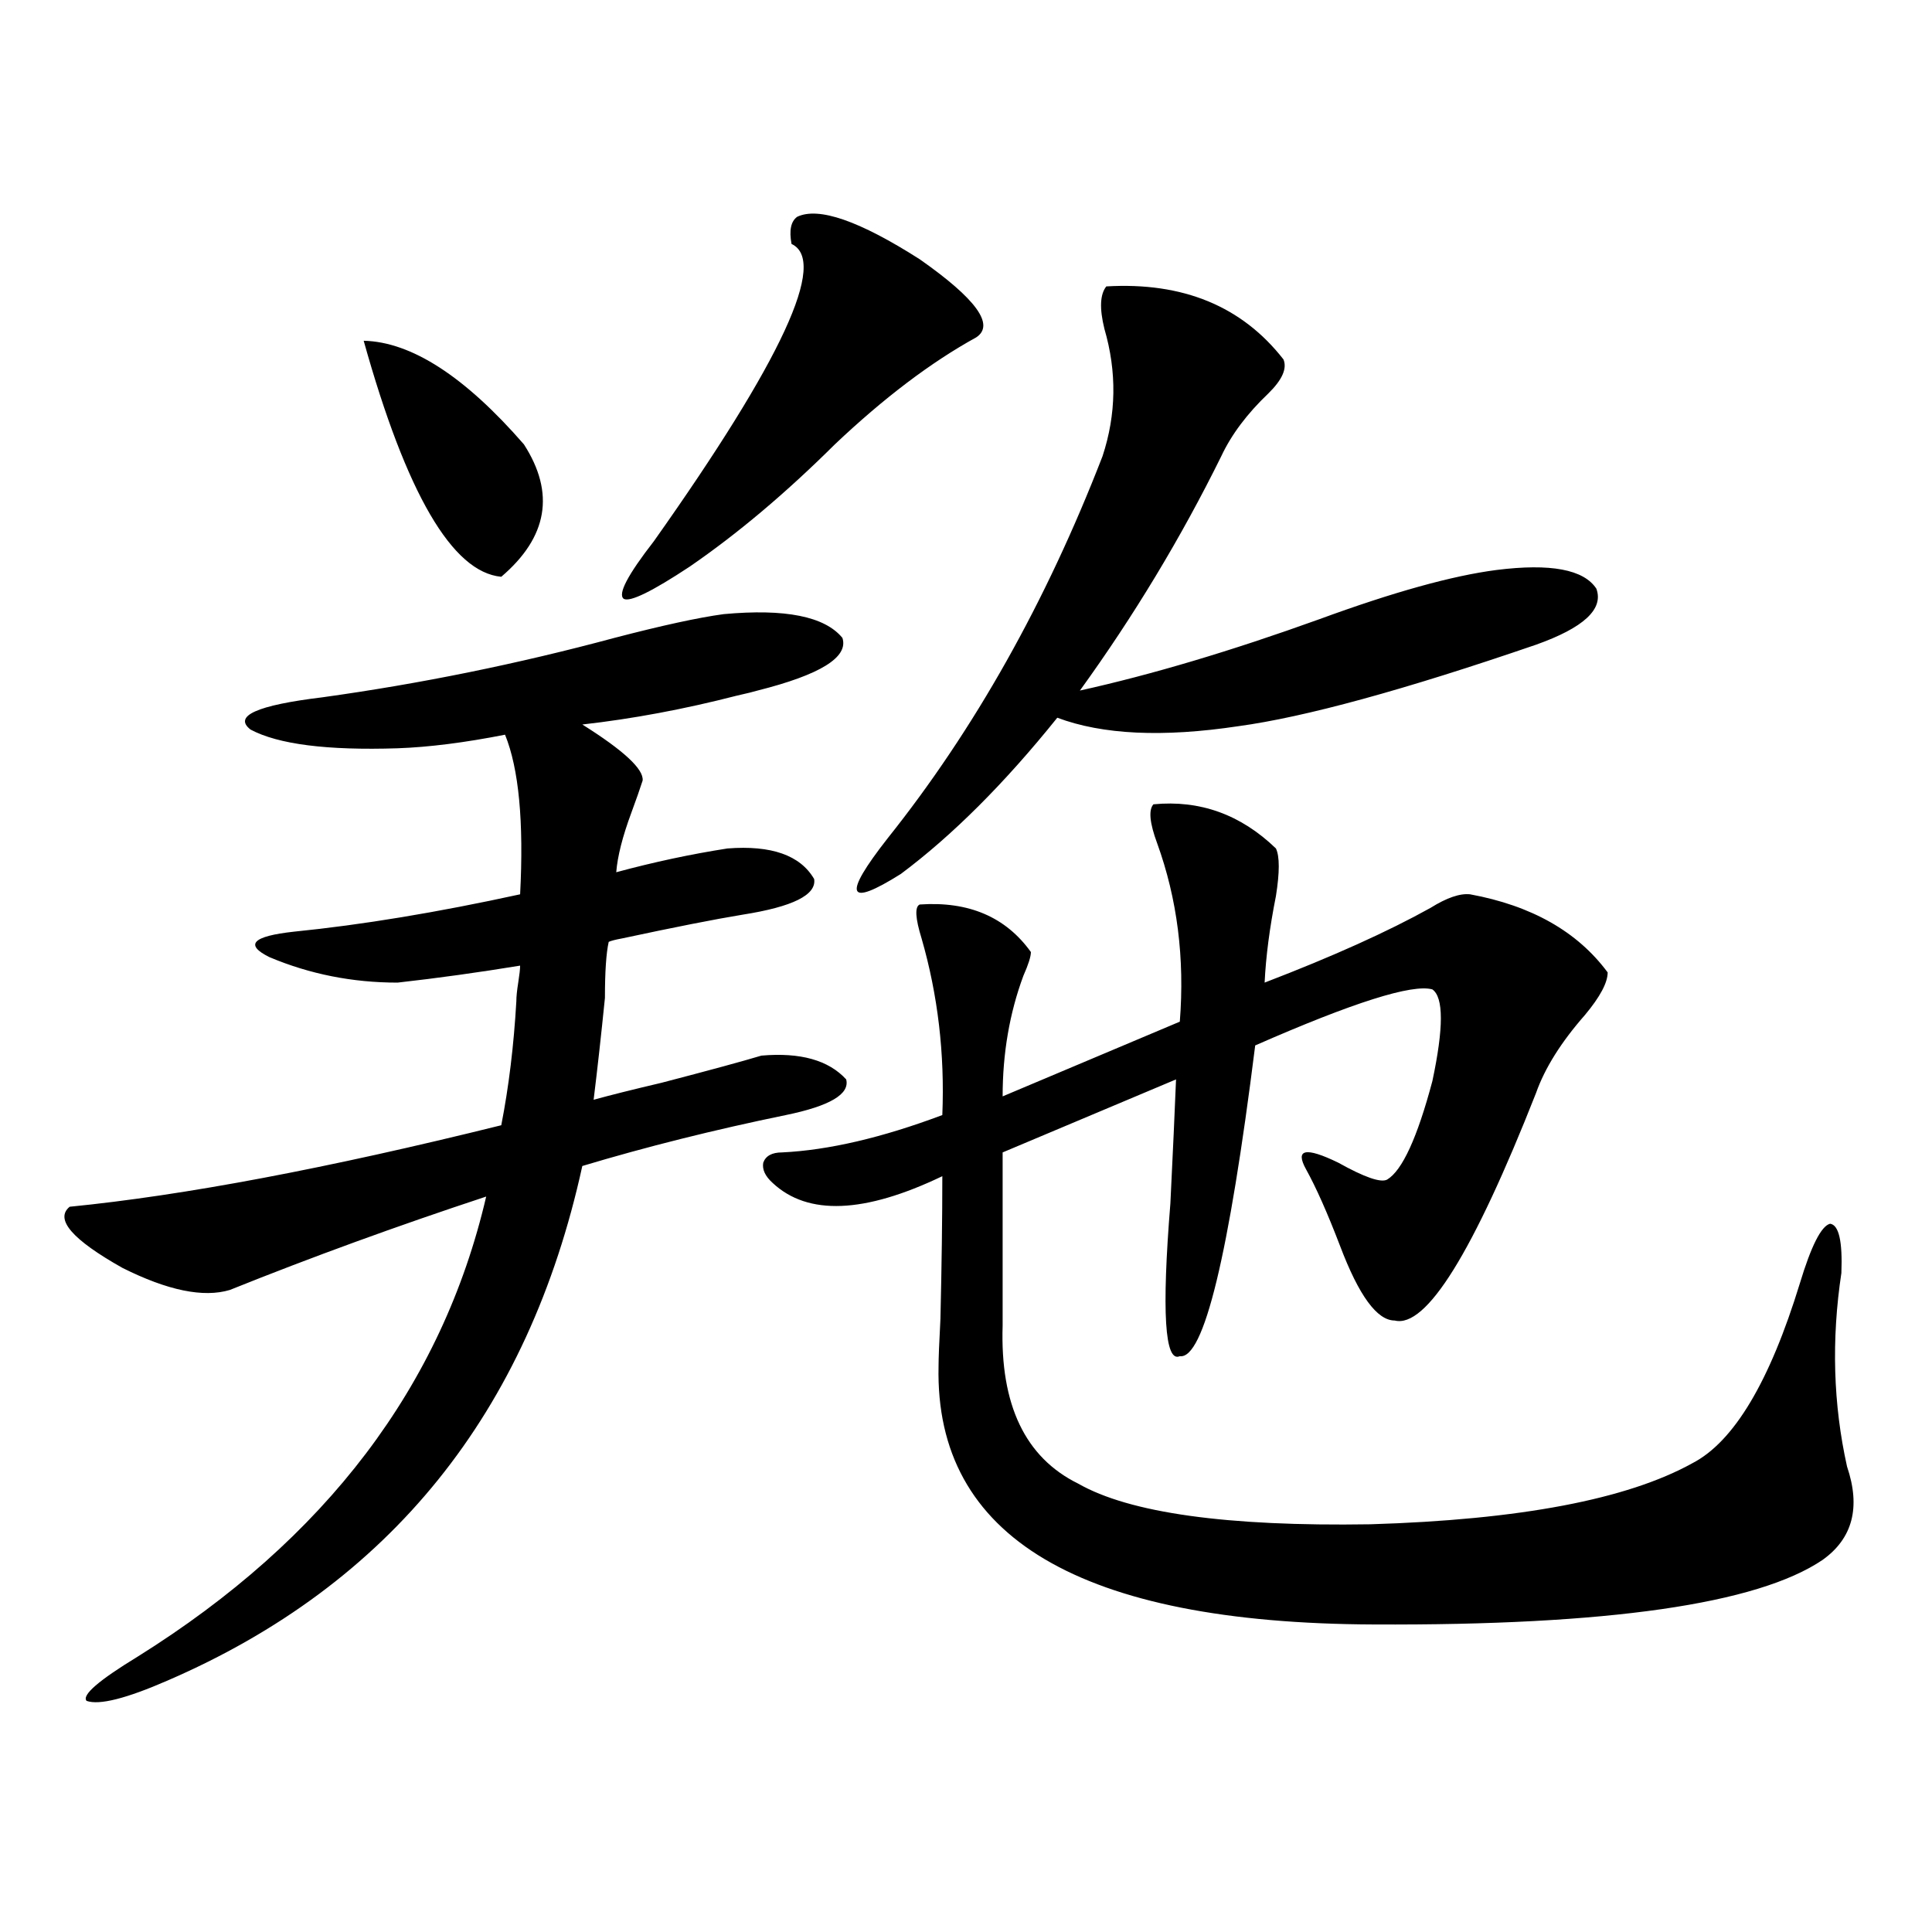
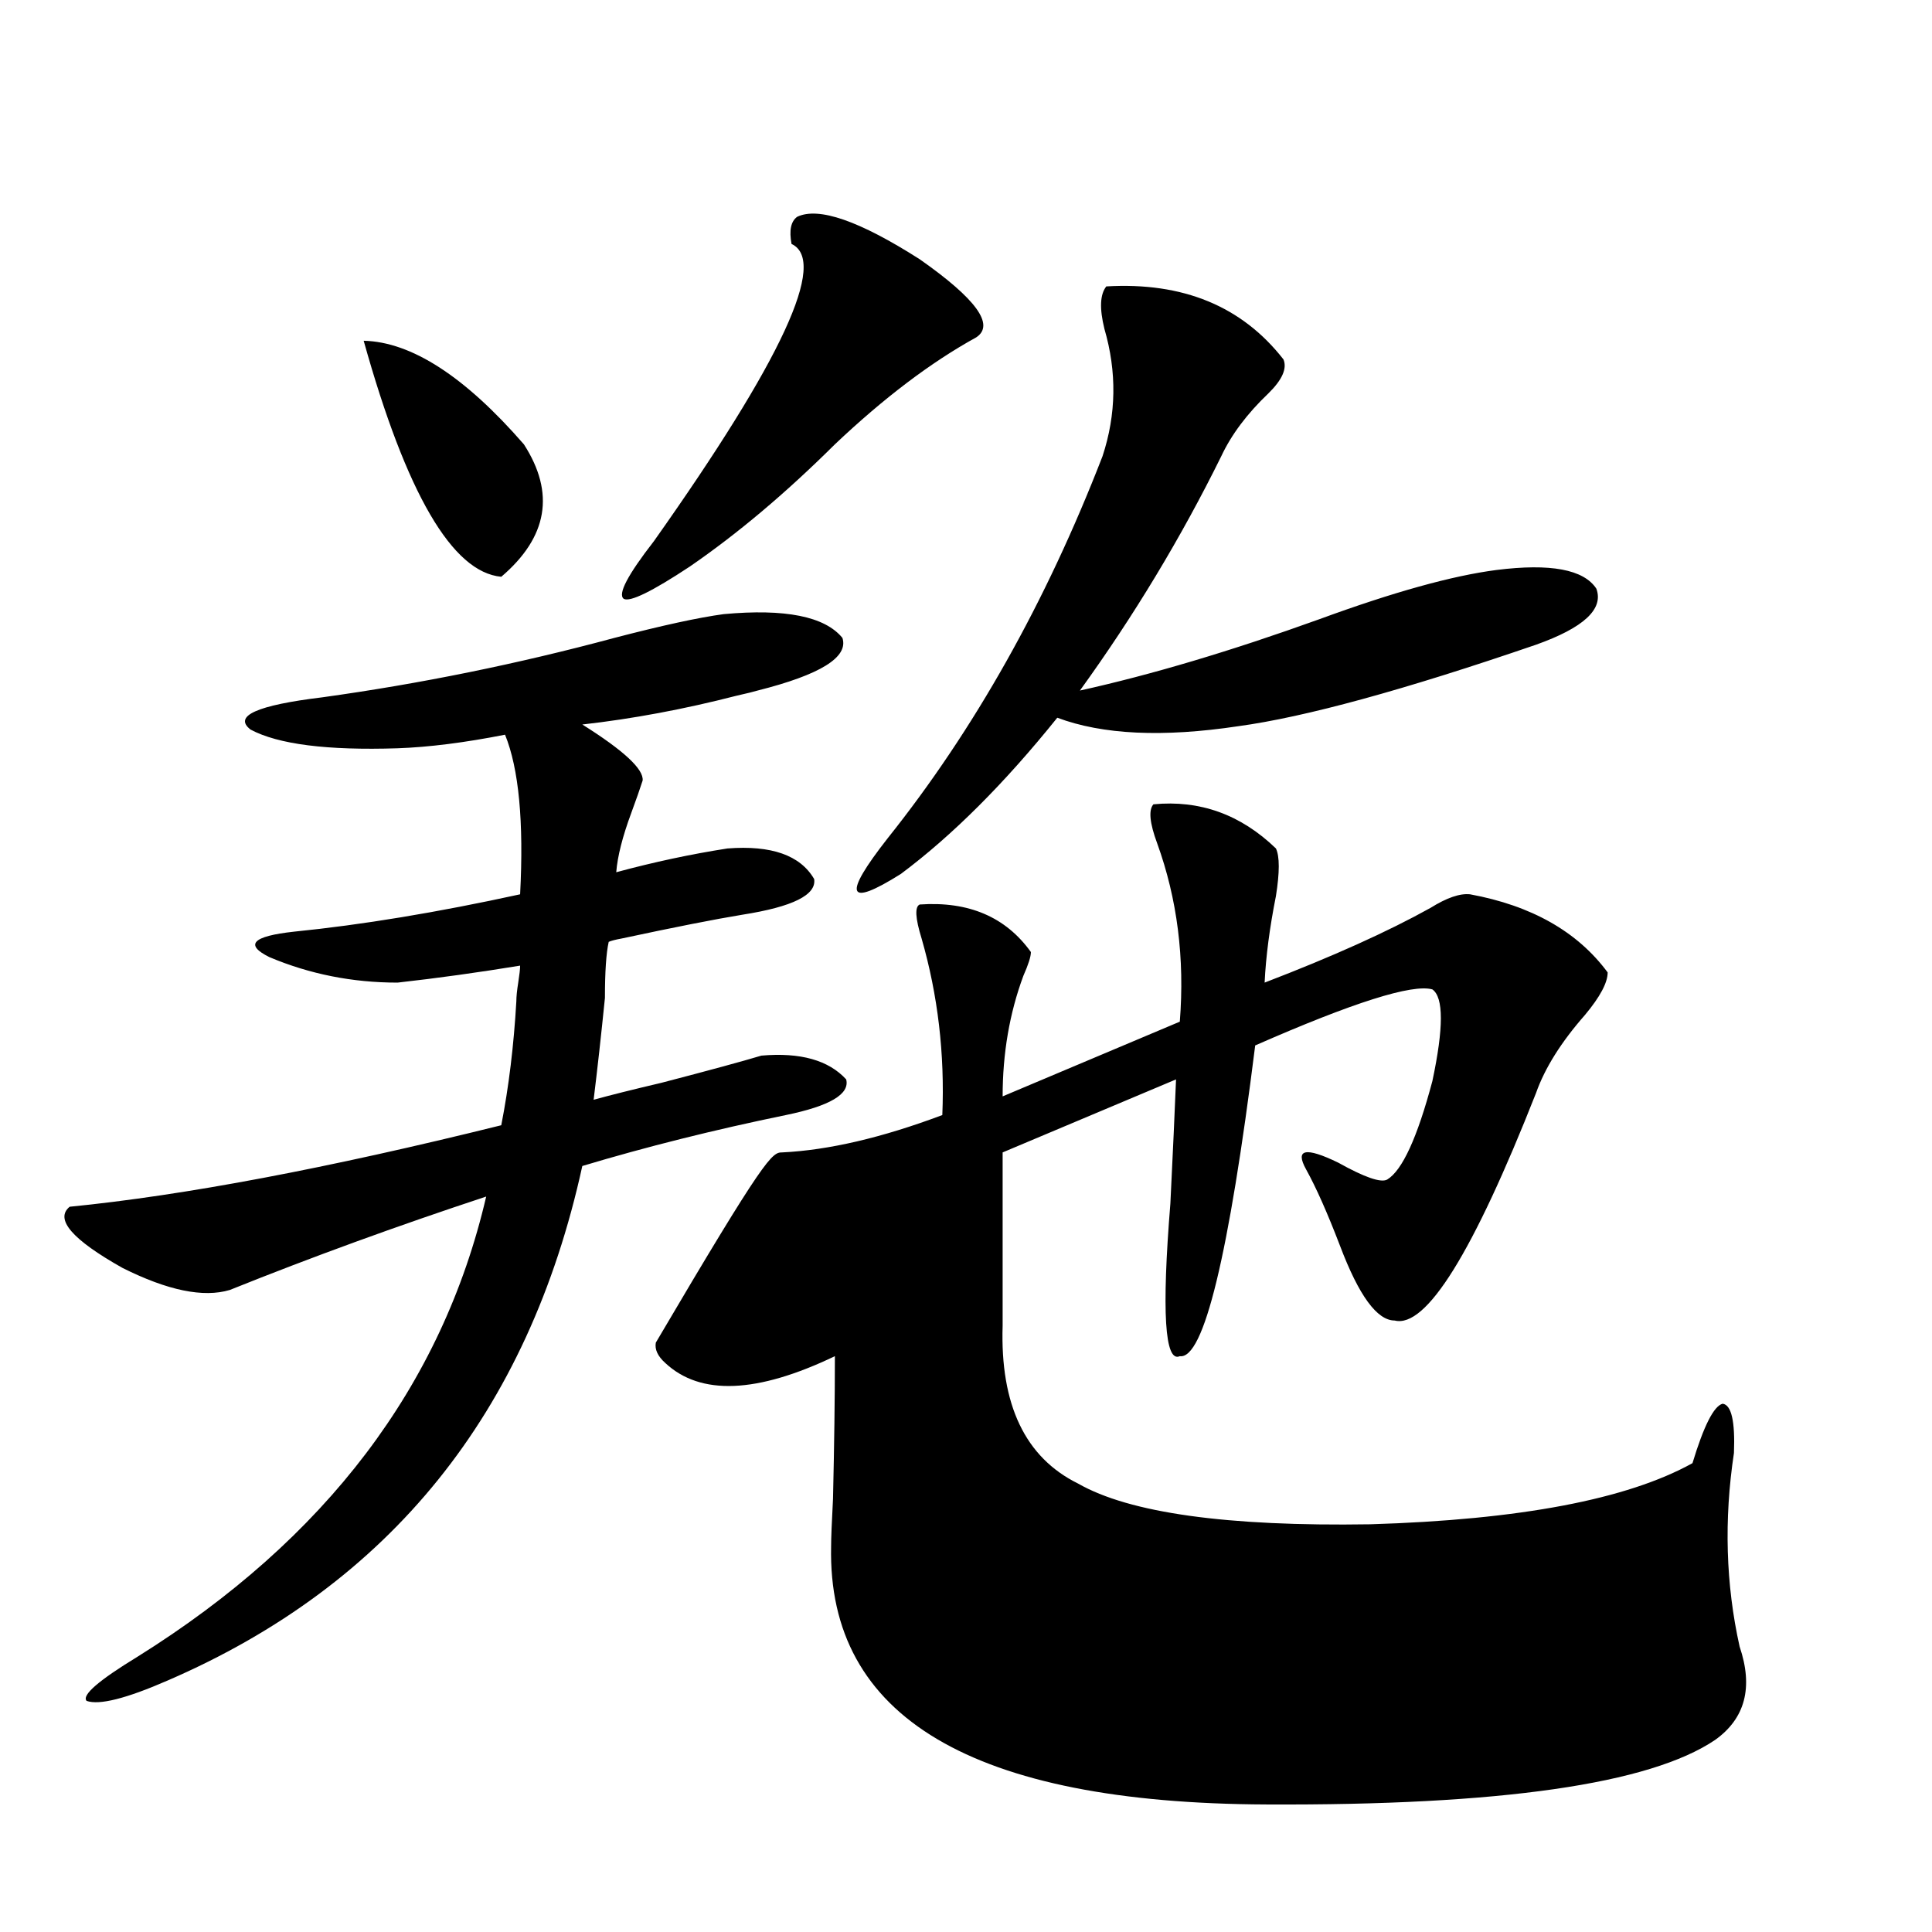
<svg xmlns="http://www.w3.org/2000/svg" version="1.1" id="图层_1" x="0px" y="0px" width="1000px" height="1000px" viewBox="0 0 1000 1000" enable-background="new 0 0 1000 1000" xml:space="preserve">
-   <path d="M205.8,508.598c-23.414,0-45.532-4.395-66.34-13.184c-13.018-6.44-8.78-10.835,12.683-13.184  c35.121-3.516,74.145-9.956,117.07-19.336c1.951-37.49-0.655-65.039-7.805-82.617c-20.822,4.106-39.358,6.455-55.608,7.031  c-36.432,1.182-61.797-2.046-76.096-9.668c-9.115-7.031,3.247-12.593,37.072-16.699c50.73-7.031,101.126-17.275,151.216-30.762  c24.71-6.44,43.566-10.547,56.584-12.305c31.859-2.925,52.347,1.182,61.462,12.305c3.247,9.971-11.387,19.048-43.901,27.246  c-1.951,0.591-5.533,1.47-10.731,2.637c-27.316,7.031-53.992,12.017-79.998,14.941c21.463,13.486,31.859,23.154,31.219,29.004  c-1.311,4.106-3.262,9.668-5.854,16.699c-4.558,12.305-7.164,22.563-7.805,30.762c19.512-5.273,38.688-9.365,57.56-12.305  c22.759-1.758,37.713,3.516,44.877,15.82c1.296,8.213-11.066,14.365-37.072,18.457c-14.313,2.349-35.121,6.455-62.438,12.305  c-3.262,0.591-5.533,1.182-6.829,1.758c-1.311,5.864-1.951,15.532-1.951,29.004c-1.951,19.336-3.902,36.914-5.854,52.734  c8.445-2.334,20.152-5.273,35.121-8.789c24.71-6.44,41.95-11.123,51.706-14.063c20.152-1.758,34.786,2.349,43.901,12.305  c1.951,7.622-8.46,13.774-31.219,18.457c-37.072,7.622-72.193,16.411-105.363,26.367c-27.972,127.744-99.51,216.514-214.629,266.309  c-21.463,9.366-35.456,12.882-41.95,10.547c-2.606-2.938,6.174-10.547,26.341-22.852c97.559-60.933,157.71-140.322,180.483-238.184  c-46.188,15.244-90.409,31.353-132.68,48.34c-13.658,4.106-32.194,0.303-55.608-11.426c-26.021-14.639-35.121-25.186-27.316-31.641  c59.176-5.85,133.655-19.912,223.409-42.188c3.902-19.912,6.494-41.309,7.805-64.16c0-2.334,0.32-5.562,0.976-9.668  c0.641-4.092,0.976-7.031,0.976-8.789C247.75,503.324,226.607,506.264,205.8,508.598z M188.239,176.371  c24.71,0.591,52.347,18.457,82.925,53.613c16.25,25.2,12.348,48.052-11.707,68.555C234.092,296.205,210.343,255.473,188.239,176.371  z M412.624,112.211c11.052-5.273,32.194,2.061,63.413,21.973c29.268,20.518,39.023,33.989,29.268,40.43  c-23.414,12.896-47.804,31.353-73.169,55.371c-25.365,25.2-50.41,46.294-75.12,63.281c-19.512,12.896-30.898,18.457-34.146,16.699  c-3.262-2.334,1.951-12.305,15.609-29.883c66.34-93.74,90.074-145.02,71.218-153.809  C408.387,119.242,409.362,114.56,412.624,112.211z M404.819,596.488c24.055-1.167,51.706-7.607,82.925-19.336  c1.296-31.641-2.286-62.1-10.731-91.406c-3.262-10.547-3.582-16.396-0.976-17.578c25.365-1.758,44.542,6.455,57.56,24.609  c0,2.349-1.311,6.455-3.902,12.305c-7.164,19.336-10.731,40.142-10.731,62.402l91.705-38.672  c2.592-32.808-1.311-63.569-11.707-92.285c-3.902-10.547-4.558-17.275-1.951-20.215c24.055-2.334,45.197,5.273,63.413,22.852  c1.951,4.106,1.951,12.305,0,24.609c-3.262,16.411-5.213,31.353-5.854,44.824c35.121-13.472,63.733-26.367,85.852-38.672  c8.445-5.273,15.274-7.607,20.487-7.031c31.859,5.864,55.608,19.336,71.218,40.43c0,5.273-3.902,12.607-11.707,21.973  c-12.362,14.063-20.822,27.549-25.365,40.43c-32.529,82.617-56.919,121.88-73.169,117.773c-9.115,0-18.536-12.881-28.292-38.672  c-6.509-16.987-12.362-30.171-17.561-39.551c-5.854-10.547-0.335-11.714,16.585-3.516c13.658,7.622,22.104,10.547,25.365,8.789  c7.805-4.683,15.609-21.67,23.414-50.977c5.854-27.534,5.854-43.354,0-47.461c-10.411-2.925-40.975,6.743-91.705,29.004  c-13.658,108.984-26.676,162.598-39.023,160.84c-7.805,3.516-9.436-22.852-4.878-79.102c1.296-26.367,2.271-47.749,2.927-64.16  l-89.754,37.793v89.648c-1.311,41.021,11.707,68.267,39.023,81.738c26.661,15.244,77.071,22.275,151.216,21.094  c77.392-2.334,133-12.881,166.825-31.641c21.463-11.123,39.999-42.188,55.608-93.164c5.854-19.336,11.052-29.58,15.609-30.762  c4.543,0.591,6.494,9.092,5.854,25.488c-5.213,34.58-4.237,67.979,2.927,100.195c7.149,21.094,2.927,37.217-12.683,48.34  c-33.825,22.852-111.217,33.976-232.189,33.398c-152.191-0.59-227.312-45.112-225.36-133.594c0-4.092,0.32-12.305,0.976-24.609  c0.641-27.534,0.976-52.144,0.976-73.828c-40.334,19.336-69.602,20.518-87.803,3.516c-3.902-3.516-5.533-7.031-4.878-10.547  C396.359,598.246,399.606,596.488,404.819,596.488z M572.62,148.246c39.664-2.334,70.242,10.259,91.705,37.793  c1.951,4.697-0.655,10.547-7.805,17.578c-11.066,10.547-19.191,21.396-24.39,32.52c-20.822,42.188-45.212,82.617-73.169,121.289  c37.072-8.198,78.367-20.503,123.899-36.914c38.368-14.063,68.932-22.549,91.705-25.488c27.957-3.516,45.197-0.288,51.706,9.668  c3.902,10.547-6.509,20.215-31.219,29.004c-68.291,23.442-119.677,37.505-154.143,42.188c-39.023,5.864-70.242,4.395-93.656-4.395  c-27.316,33.989-54.313,60.947-80.974,80.859c-27.972,17.578-30.243,11.426-6.829-18.457  c44.877-56.25,81.949-122.168,111.217-197.754c7.149-21.67,7.47-43.643,0.976-65.918  C569.038,159.672,569.358,152.353,572.62,148.246z" />
+   <path d="M205.8,508.598c-23.414,0-45.532-4.395-66.34-13.184c-13.018-6.44-8.78-10.835,12.683-13.184  c35.121-3.516,74.145-9.956,117.07-19.336c1.951-37.49-0.655-65.039-7.805-82.617c-20.822,4.106-39.358,6.455-55.608,7.031  c-36.432,1.182-61.797-2.046-76.096-9.668c-9.115-7.031,3.247-12.593,37.072-16.699c50.73-7.031,101.126-17.275,151.216-30.762  c24.71-6.44,43.566-10.547,56.584-12.305c31.859-2.925,52.347,1.182,61.462,12.305c3.247,9.971-11.387,19.048-43.901,27.246  c-1.951,0.591-5.533,1.47-10.731,2.637c-27.316,7.031-53.992,12.017-79.998,14.941c21.463,13.486,31.859,23.154,31.219,29.004  c-1.311,4.106-3.262,9.668-5.854,16.699c-4.558,12.305-7.164,22.563-7.805,30.762c19.512-5.273,38.688-9.365,57.56-12.305  c22.759-1.758,37.713,3.516,44.877,15.82c1.296,8.213-11.066,14.365-37.072,18.457c-14.313,2.349-35.121,6.455-62.438,12.305  c-3.262,0.591-5.533,1.182-6.829,1.758c-1.311,5.864-1.951,15.532-1.951,29.004c-1.951,19.336-3.902,36.914-5.854,52.734  c8.445-2.334,20.152-5.273,35.121-8.789c24.71-6.44,41.95-11.123,51.706-14.063c20.152-1.758,34.786,2.349,43.901,12.305  c1.951,7.622-8.46,13.774-31.219,18.457c-37.072,7.622-72.193,16.411-105.363,26.367c-27.972,127.744-99.51,216.514-214.629,266.309  c-21.463,9.366-35.456,12.882-41.95,10.547c-2.606-2.938,6.174-10.547,26.341-22.852c97.559-60.933,157.71-140.322,180.483-238.184  c-46.188,15.244-90.409,31.353-132.68,48.34c-13.658,4.106-32.194,0.303-55.608-11.426c-26.021-14.639-35.121-25.186-27.316-31.641  c59.176-5.85,133.655-19.912,223.409-42.188c3.902-19.912,6.494-41.309,7.805-64.16c0-2.334,0.32-5.562,0.976-9.668  c0.641-4.092,0.976-7.031,0.976-8.789C247.75,503.324,226.607,506.264,205.8,508.598z M188.239,176.371  c24.71,0.591,52.347,18.457,82.925,53.613c16.25,25.2,12.348,48.052-11.707,68.555C234.092,296.205,210.343,255.473,188.239,176.371  z M412.624,112.211c11.052-5.273,32.194,2.061,63.413,21.973c29.268,20.518,39.023,33.989,29.268,40.43  c-23.414,12.896-47.804,31.353-73.169,55.371c-25.365,25.2-50.41,46.294-75.12,63.281c-19.512,12.896-30.898,18.457-34.146,16.699  c-3.262-2.334,1.951-12.305,15.609-29.883c66.34-93.74,90.074-145.02,71.218-153.809  C408.387,119.242,409.362,114.56,412.624,112.211z M404.819,596.488c24.055-1.167,51.706-7.607,82.925-19.336  c1.296-31.641-2.286-62.1-10.731-91.406c-3.262-10.547-3.582-16.396-0.976-17.578c25.365-1.758,44.542,6.455,57.56,24.609  c0,2.349-1.311,6.455-3.902,12.305c-7.164,19.336-10.731,40.142-10.731,62.402l91.705-38.672  c2.592-32.808-1.311-63.569-11.707-92.285c-3.902-10.547-4.558-17.275-1.951-20.215c24.055-2.334,45.197,5.273,63.413,22.852  c1.951,4.106,1.951,12.305,0,24.609c-3.262,16.411-5.213,31.353-5.854,44.824c35.121-13.472,63.733-26.367,85.852-38.672  c8.445-5.273,15.274-7.607,20.487-7.031c31.859,5.864,55.608,19.336,71.218,40.43c0,5.273-3.902,12.607-11.707,21.973  c-12.362,14.063-20.822,27.549-25.365,40.43c-32.529,82.617-56.919,121.88-73.169,117.773c-9.115,0-18.536-12.881-28.292-38.672  c-6.509-16.987-12.362-30.171-17.561-39.551c-5.854-10.547-0.335-11.714,16.585-3.516c13.658,7.622,22.104,10.547,25.365,8.789  c7.805-4.683,15.609-21.67,23.414-50.977c5.854-27.534,5.854-43.354,0-47.461c-10.411-2.925-40.975,6.743-91.705,29.004  c-13.658,108.984-26.676,162.598-39.023,160.84c-7.805,3.516-9.436-22.852-4.878-79.102c1.296-26.367,2.271-47.749,2.927-64.16  l-89.754,37.793v89.648c-1.311,41.021,11.707,68.267,39.023,81.738c26.661,15.244,77.071,22.275,151.216,21.094  c77.392-2.334,133-12.881,166.825-31.641c5.854-19.336,11.052-29.58,15.609-30.762  c4.543,0.591,6.494,9.092,5.854,25.488c-5.213,34.58-4.237,67.979,2.927,100.195c7.149,21.094,2.927,37.217-12.683,48.34  c-33.825,22.852-111.217,33.976-232.189,33.398c-152.191-0.59-227.312-45.112-225.36-133.594c0-4.092,0.32-12.305,0.976-24.609  c0.641-27.534,0.976-52.144,0.976-73.828c-40.334,19.336-69.602,20.518-87.803,3.516c-3.902-3.516-5.533-7.031-4.878-10.547  C396.359,598.246,399.606,596.488,404.819,596.488z M572.62,148.246c39.664-2.334,70.242,10.259,91.705,37.793  c1.951,4.697-0.655,10.547-7.805,17.578c-11.066,10.547-19.191,21.396-24.39,32.52c-20.822,42.188-45.212,82.617-73.169,121.289  c37.072-8.198,78.367-20.503,123.899-36.914c38.368-14.063,68.932-22.549,91.705-25.488c27.957-3.516,45.197-0.288,51.706,9.668  c3.902,10.547-6.509,20.215-31.219,29.004c-68.291,23.442-119.677,37.505-154.143,42.188c-39.023,5.864-70.242,4.395-93.656-4.395  c-27.316,33.989-54.313,60.947-80.974,80.859c-27.972,17.578-30.243,11.426-6.829-18.457  c44.877-56.25,81.949-122.168,111.217-197.754c7.149-21.67,7.47-43.643,0.976-65.918  C569.038,159.672,569.358,152.353,572.62,148.246z" />
</svg>